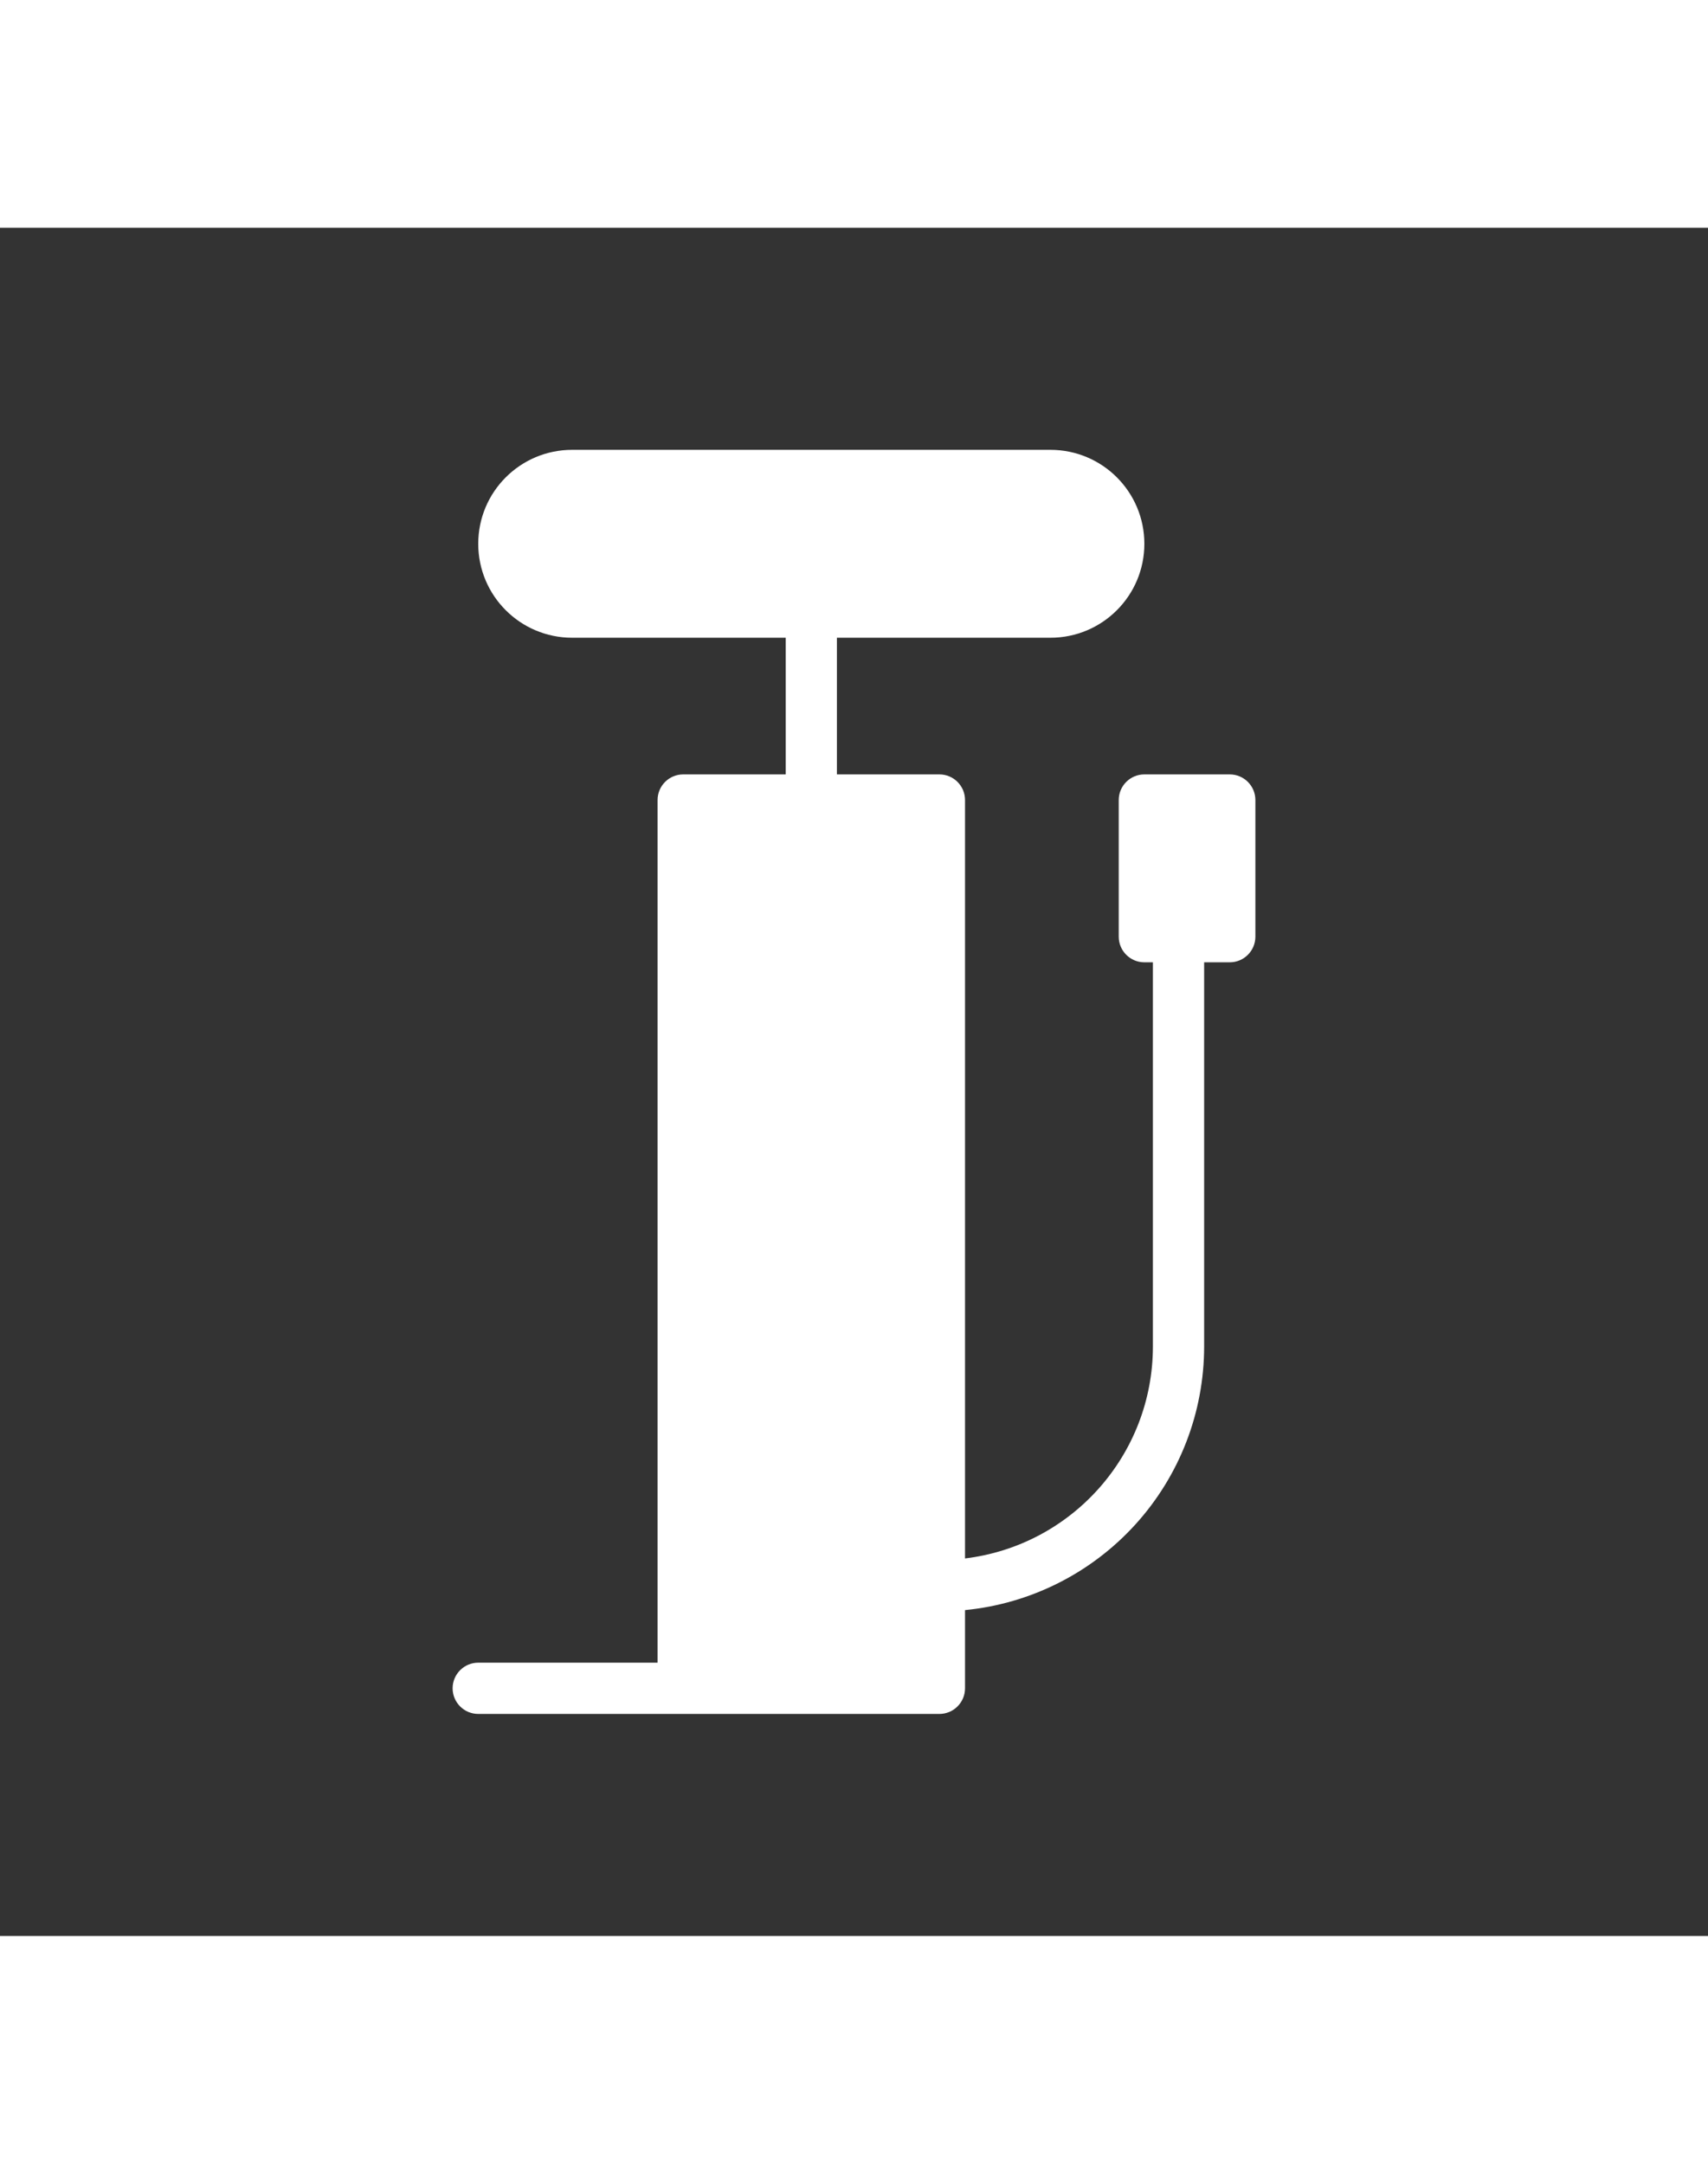
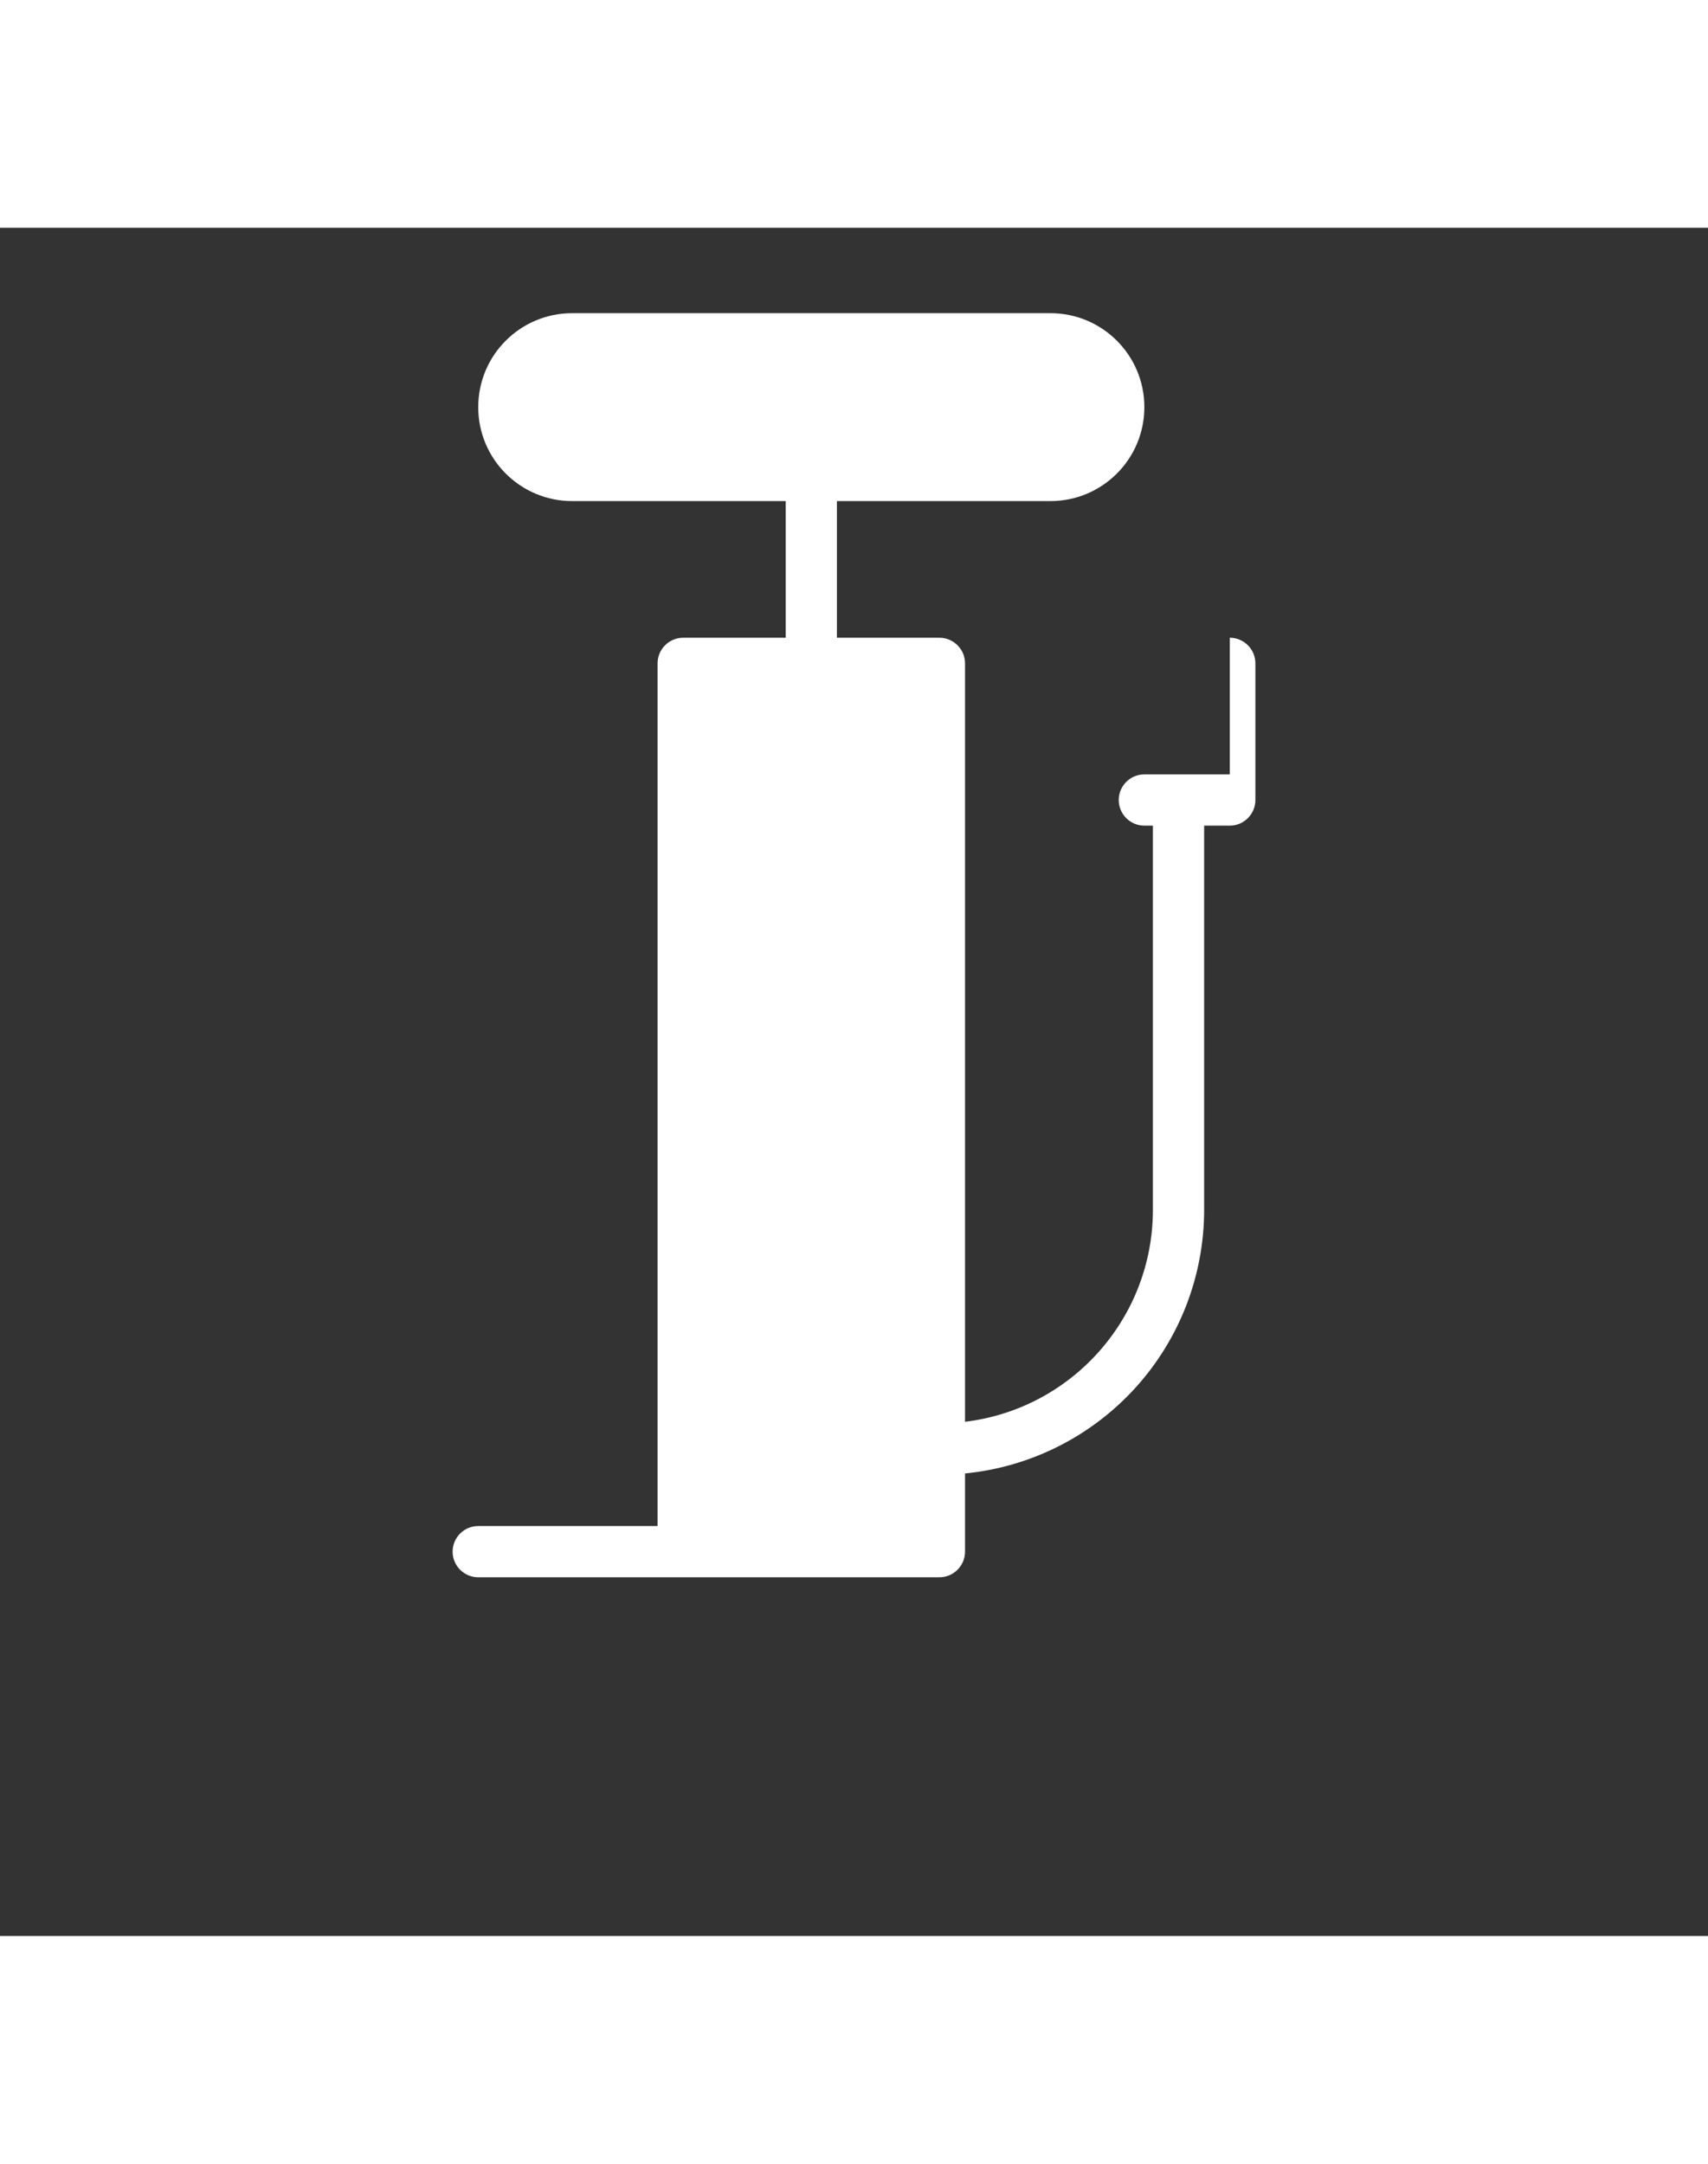
<svg xmlns="http://www.w3.org/2000/svg" viewBox="0 0 100 100" version="1.1" height="19pt" width="15pt">
  <rect x="0" y="0" width="100" height="100" fill="#333333" stroke="none" />
-   <path fill="#fff" d="m72 32h-5c-0.828 0-1.5 0.672-1.5 1.5v8c0 0.828 0.672 1.5 1.5 1.5h0.5v22.5c-0.008 6.316-4.727 11.637-11 12.398v-44.398c0-0.828-0.672-1.5-1.5-1.5h-6v-8h12.5c3.039 0 5.5-2.461 5.5-5.5s-2.461-5.5-5.5-5.5h-28c-3.039 0-5.5 2.461-5.5 5.5s2.461 5.5 5.5 5.5h12.5v8h-6c-0.828 0-1.5 0.672-1.5 1.5v50.5h-10.5c-0.828 0-1.5 0.672-1.5 1.5s0.672 1.5 1.5 1.5h27c0.828 0 1.5-0.672 1.5-1.5v-4.578c3.832-0.375 7.387-2.164 9.973-5.012 2.59-2.852 4.023-6.562 4.027-10.41v-22.5h1.5c0.828 0 1.5-0.672 1.5-1.5v-8c0-0.828-0.672-1.5-1.5-1.5z" />
+   <path fill="#fff" d="m72 32h-5c-0.828 0-1.5 0.672-1.5 1.5c0 0.828 0.672 1.5 1.5 1.5h0.5v22.5c-0.008 6.316-4.727 11.637-11 12.398v-44.398c0-0.828-0.672-1.5-1.5-1.5h-6v-8h12.5c3.039 0 5.5-2.461 5.5-5.5s-2.461-5.5-5.5-5.5h-28c-3.039 0-5.5 2.461-5.5 5.5s2.461 5.5 5.5 5.5h12.5v8h-6c-0.828 0-1.5 0.672-1.5 1.5v50.5h-10.5c-0.828 0-1.5 0.672-1.5 1.5s0.672 1.5 1.5 1.5h27c0.828 0 1.5-0.672 1.5-1.5v-4.578c3.832-0.375 7.387-2.164 9.973-5.012 2.59-2.852 4.023-6.562 4.027-10.41v-22.5h1.5c0.828 0 1.5-0.672 1.5-1.5v-8c0-0.828-0.672-1.5-1.5-1.5z" />
</svg>